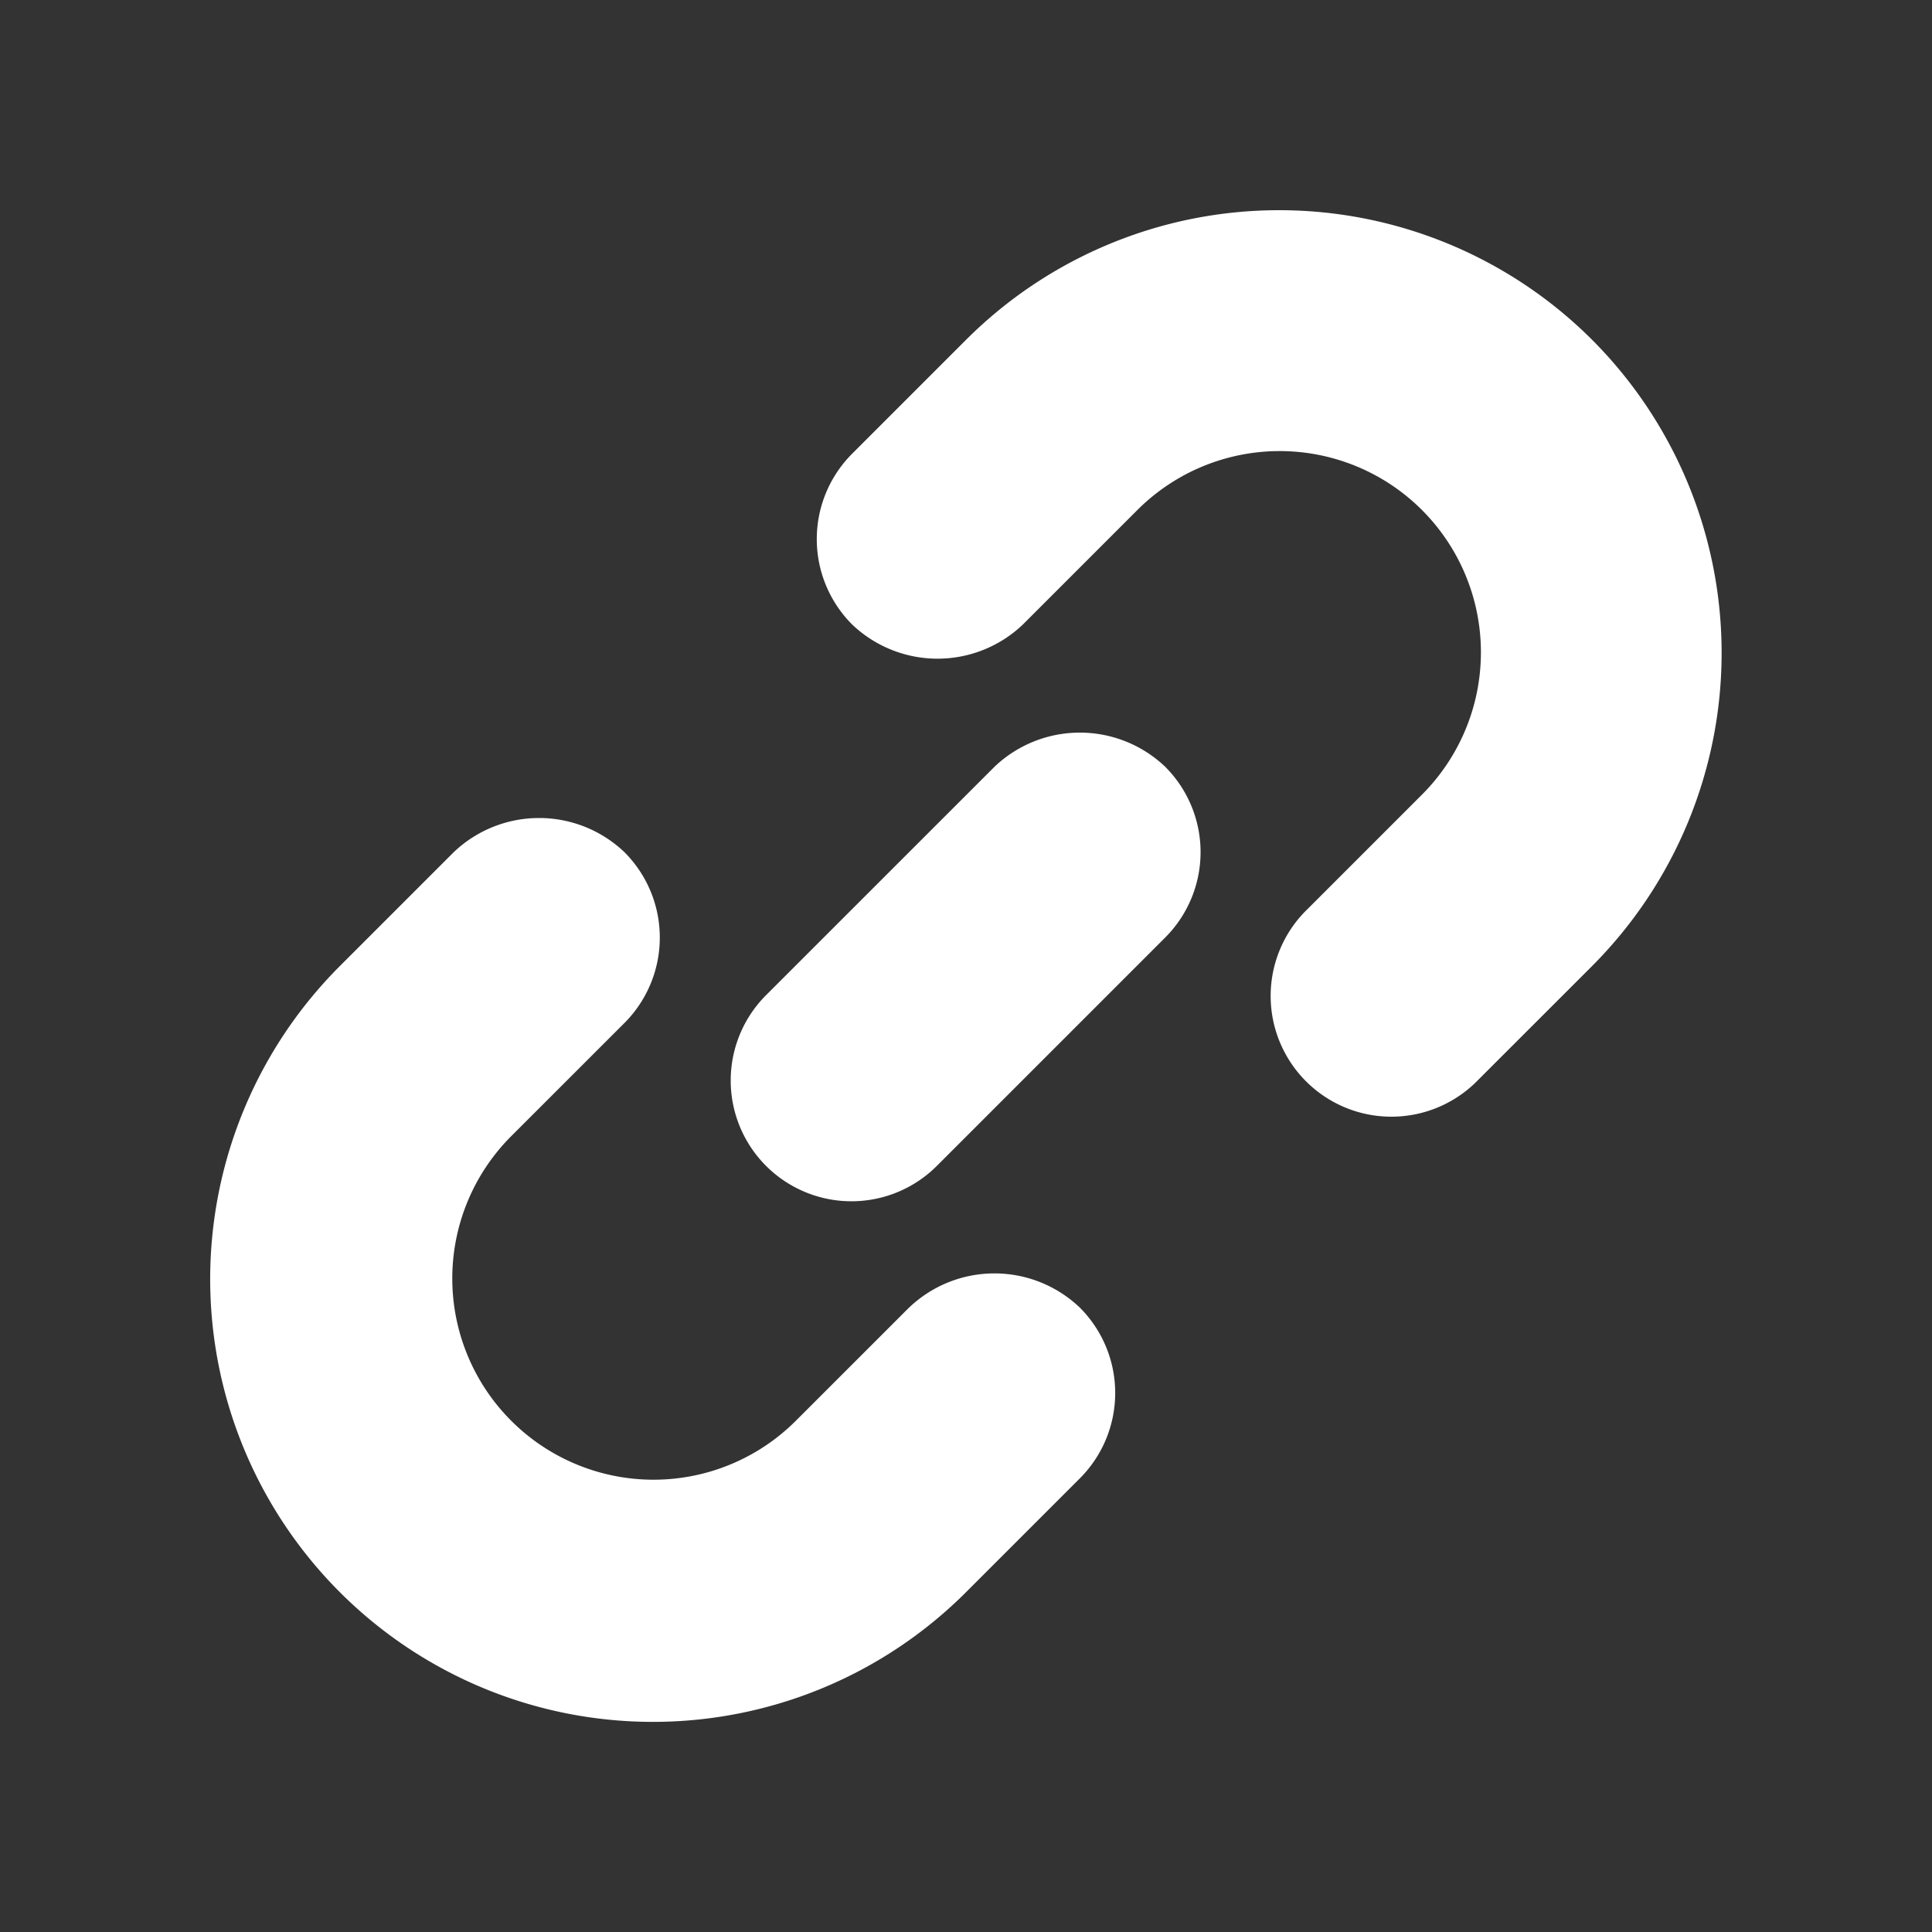
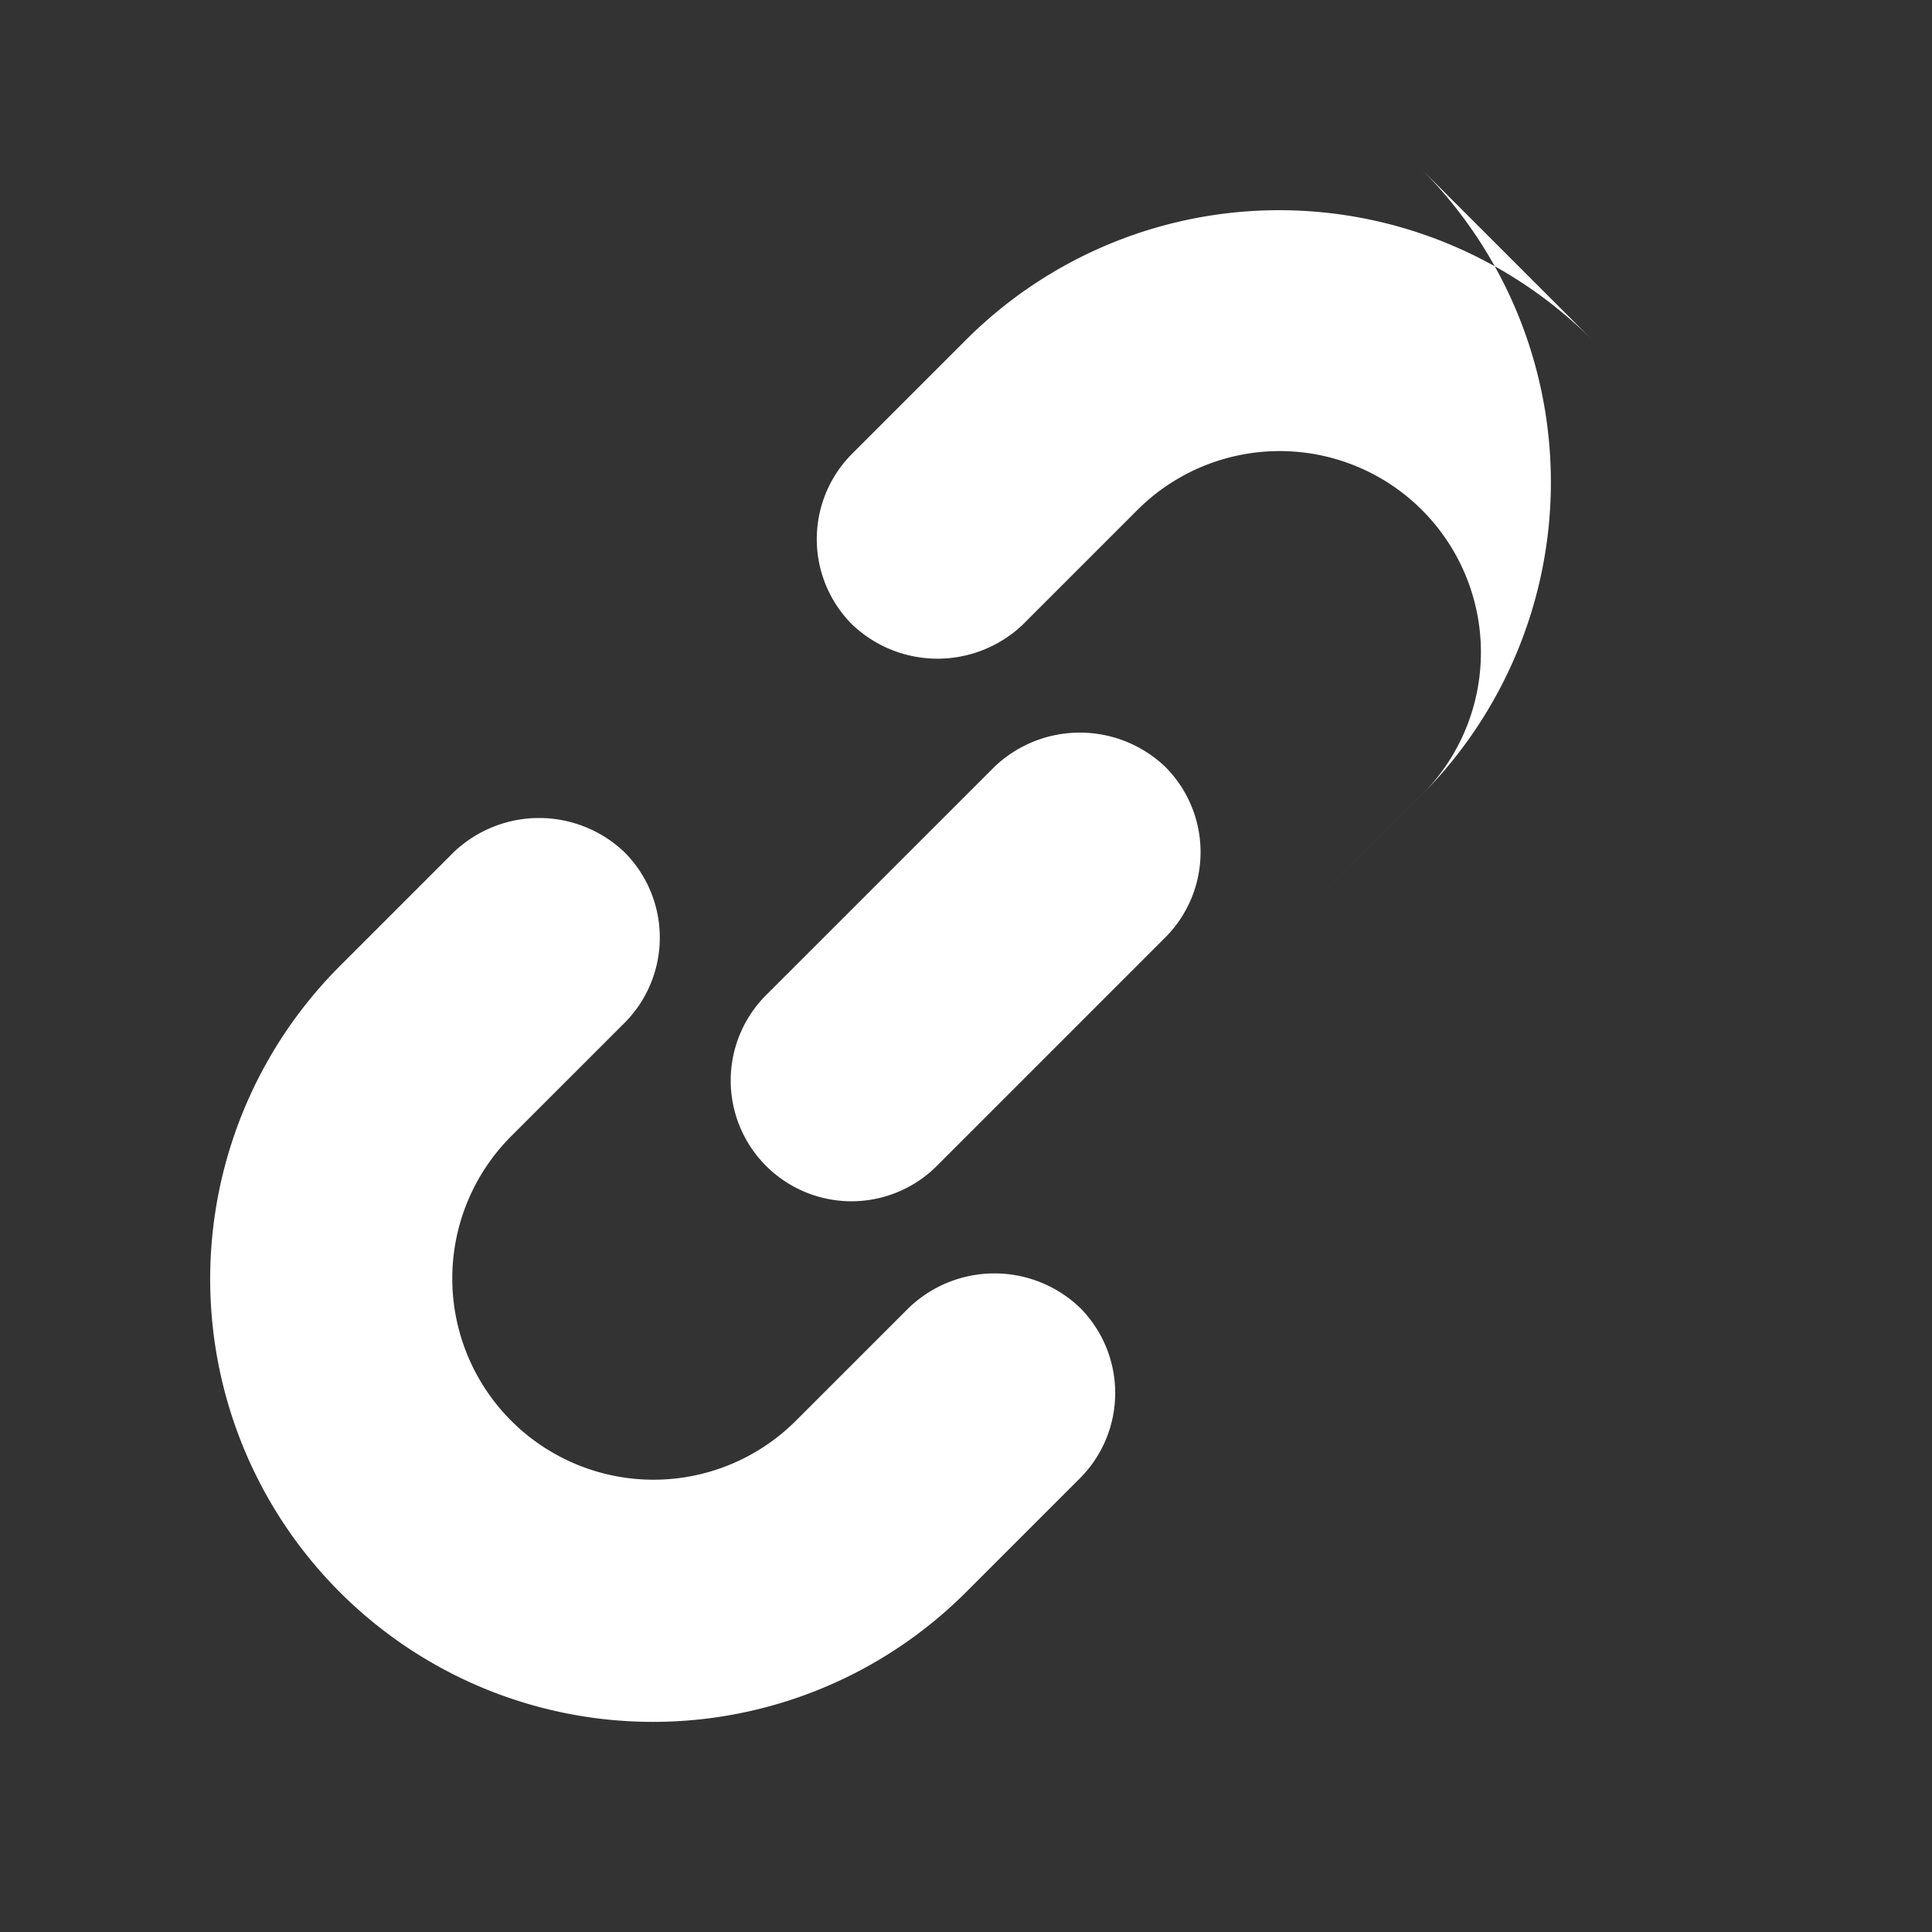
<svg xmlns="http://www.w3.org/2000/svg" height="512" viewBox="0 0 48 48" width="512" fill="#ffffff">
  <rect x="0" y="0" width="48" height="48" fill="#333333" stroke="none" />
  <g id="link">
-     <path d="m28.95 19.051a3 3 0 0 1 -.001 4.242l-5.656 5.656a3 3 0 1 1 -4.243-4.242l5.657-5.656a3.074 3.074 0 0 1 4.243 0zm-6.364 13.435-2.829 2.828a5 5 0 0 1 -7.071-7.071l2.829-2.828a3.002 3.002 0 0 0 0-4.242 3.073 3.073 0 0 0 -4.243 0l-2.828 2.828a11 11 0 0 0 15.556 15.557l2.828-2.828a3 3 0 0 0 0-4.243 3.072 3.072 0 0 0 -4.242 0zm16.971-24.042a11.001 11.001 0 0 0 -15.557 0l-2.828 2.828a3 3 0 0 0 -.001 4.243 3.073 3.073 0 0 0 4.243 0l2.828-2.828a5 5 0 1 1 7.071 7.071l-2.828 2.828a3 3 0 1 0 4.242 4.242l2.829-2.828a11.012 11.012 0 0 0 0-15.557z" />
+     <path d="m28.95 19.051a3 3 0 0 1 -.001 4.242l-5.656 5.656a3 3 0 1 1 -4.243-4.242l5.657-5.656a3.074 3.074 0 0 1 4.243 0zm-6.364 13.435-2.829 2.828a5 5 0 0 1 -7.071-7.071l2.829-2.828a3.002 3.002 0 0 0 0-4.242 3.073 3.073 0 0 0 -4.243 0l-2.828 2.828a11 11 0 0 0 15.556 15.557l2.828-2.828a3 3 0 0 0 0-4.243 3.072 3.072 0 0 0 -4.242 0zm16.971-24.042a11.001 11.001 0 0 0 -15.557 0l-2.828 2.828a3 3 0 0 0 -.001 4.243 3.073 3.073 0 0 0 4.243 0l2.828-2.828a5 5 0 1 1 7.071 7.071l-2.828 2.828l2.829-2.828a11.012 11.012 0 0 0 0-15.557z" />
  </g>
</svg>